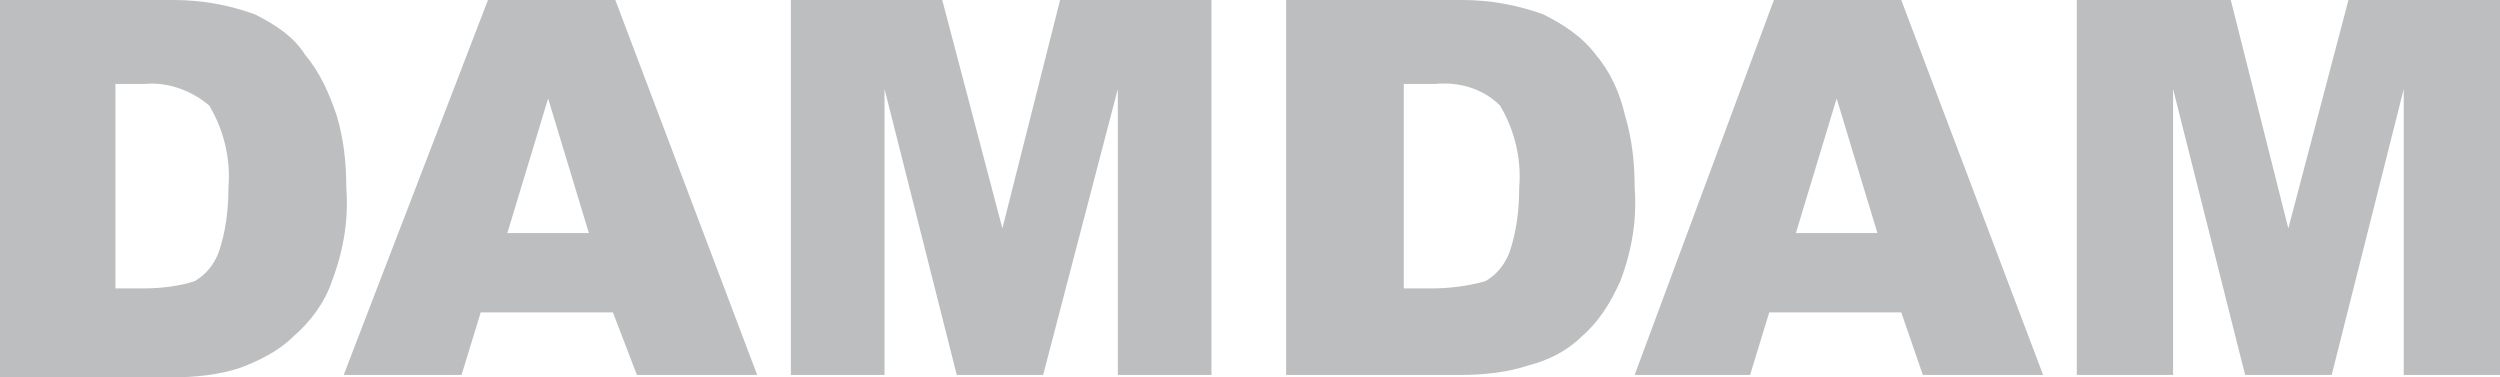
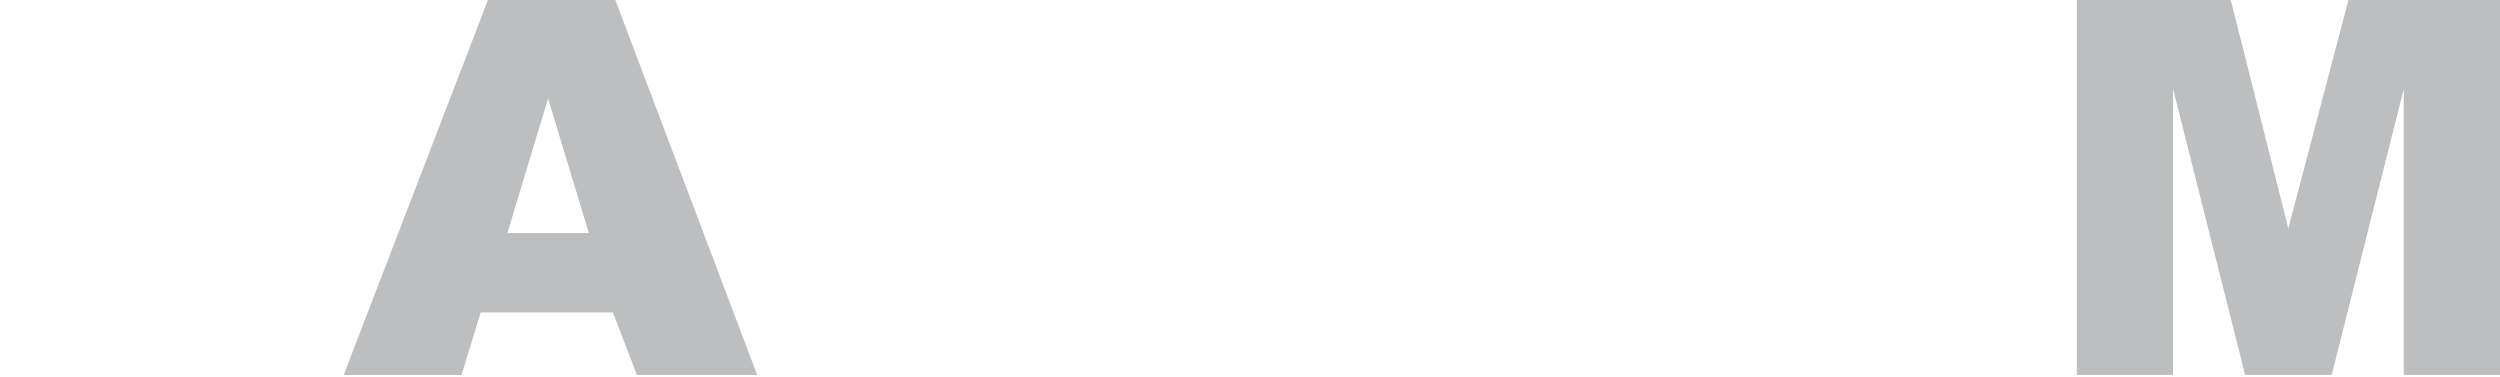
<svg xmlns="http://www.w3.org/2000/svg" id="Layer_1" data-name="Layer 1" viewBox="0 0 134.28 20.27">
  <defs>
    <style> .cls-1 { fill: #bdbec0; } </style>
  </defs>
  <g id="Layer_2" data-name="Layer 2">
    <g id="Layer_1-2" data-name="Layer 1-2">
-       <path class="cls-1" d="m6.2,4.52h0v10.97h1.55c.9,0,1.94-.13,2.71-.39.65-.39,1.03-.9,1.29-1.55.39-1.16.52-2.32.52-3.49.13-1.55-.26-3.1-1.03-4.39-.9-.77-2.19-1.29-3.49-1.16h-1.55ZM0,0h9.3c1.55,0,2.97.26,4.39.77,1.03.52,2.07,1.16,2.71,2.19.77.9,1.29,2.07,1.68,3.23.39,1.29.52,2.58.52,3.87.13,1.68-.13,3.36-.77,5.04-.39,1.16-1.16,2.19-2.07,2.97-.77.77-1.81,1.29-2.84,1.68-1.16.39-2.45.52-3.74.52H0V0Z" />
      <path class="cls-1" d="m31.63,12.52h0l-2.19-7.23-2.19,7.23h4.39Zm1.29,4.26h-7.1l-1.03,3.36h-6.33L26.21,0h6.84l7.62,20.14h-6.46l-1.29-3.36Z" />
-       <polygon class="cls-1" points="42.48 0 50.61 0 53.84 12.27 56.94 0 65.07 0 65.07 20.14 60.04 20.14 60.04 4.78 56.03 20.14 51.39 20.14 47.51 4.78 47.51 20.14 42.48 20.14 42.48 0" />
-       <path class="cls-1" d="m75.4,4.52h0v10.97h1.55c.9,0,1.94-.13,2.84-.39.65-.39,1.03-.9,1.29-1.55.39-1.16.52-2.32.52-3.49.13-1.55-.26-3.1-1.03-4.39-.9-.9-2.19-1.29-3.49-1.16h-1.68Zm-6.2-4.52h9.3c1.55,0,2.97.26,4.39.77,1.03.52,2.07,1.16,2.84,2.19.77.9,1.29,2.07,1.55,3.23.39,1.29.52,2.58.52,3.87.13,1.68-.13,3.36-.77,5.04-.52,1.16-1.16,2.19-2.07,2.97-.77.77-1.81,1.29-2.84,1.55-1.16.39-2.45.52-3.74.52h-9.3V0h.13Z" />
-       <path class="cls-1" d="m100.84,12.52h0l-2.19-7.23-2.19,7.23h4.39Zm1.29,4.26h-7.1l-1.03,3.36h-6.2L95.28,0h6.84l7.62,20.14h-6.46l-1.16-3.36Z" />
      <polygon class="cls-1" points="111.55 0 119.82 0 122.91 12.27 126.14 0 134.28 0 134.28 20.14 129.11 20.14 129.11 4.78 125.24 20.14 120.59 20.14 116.72 4.78 116.72 20.14 111.55 20.14 111.55 0" />
    </g>
  </g>
</svg>